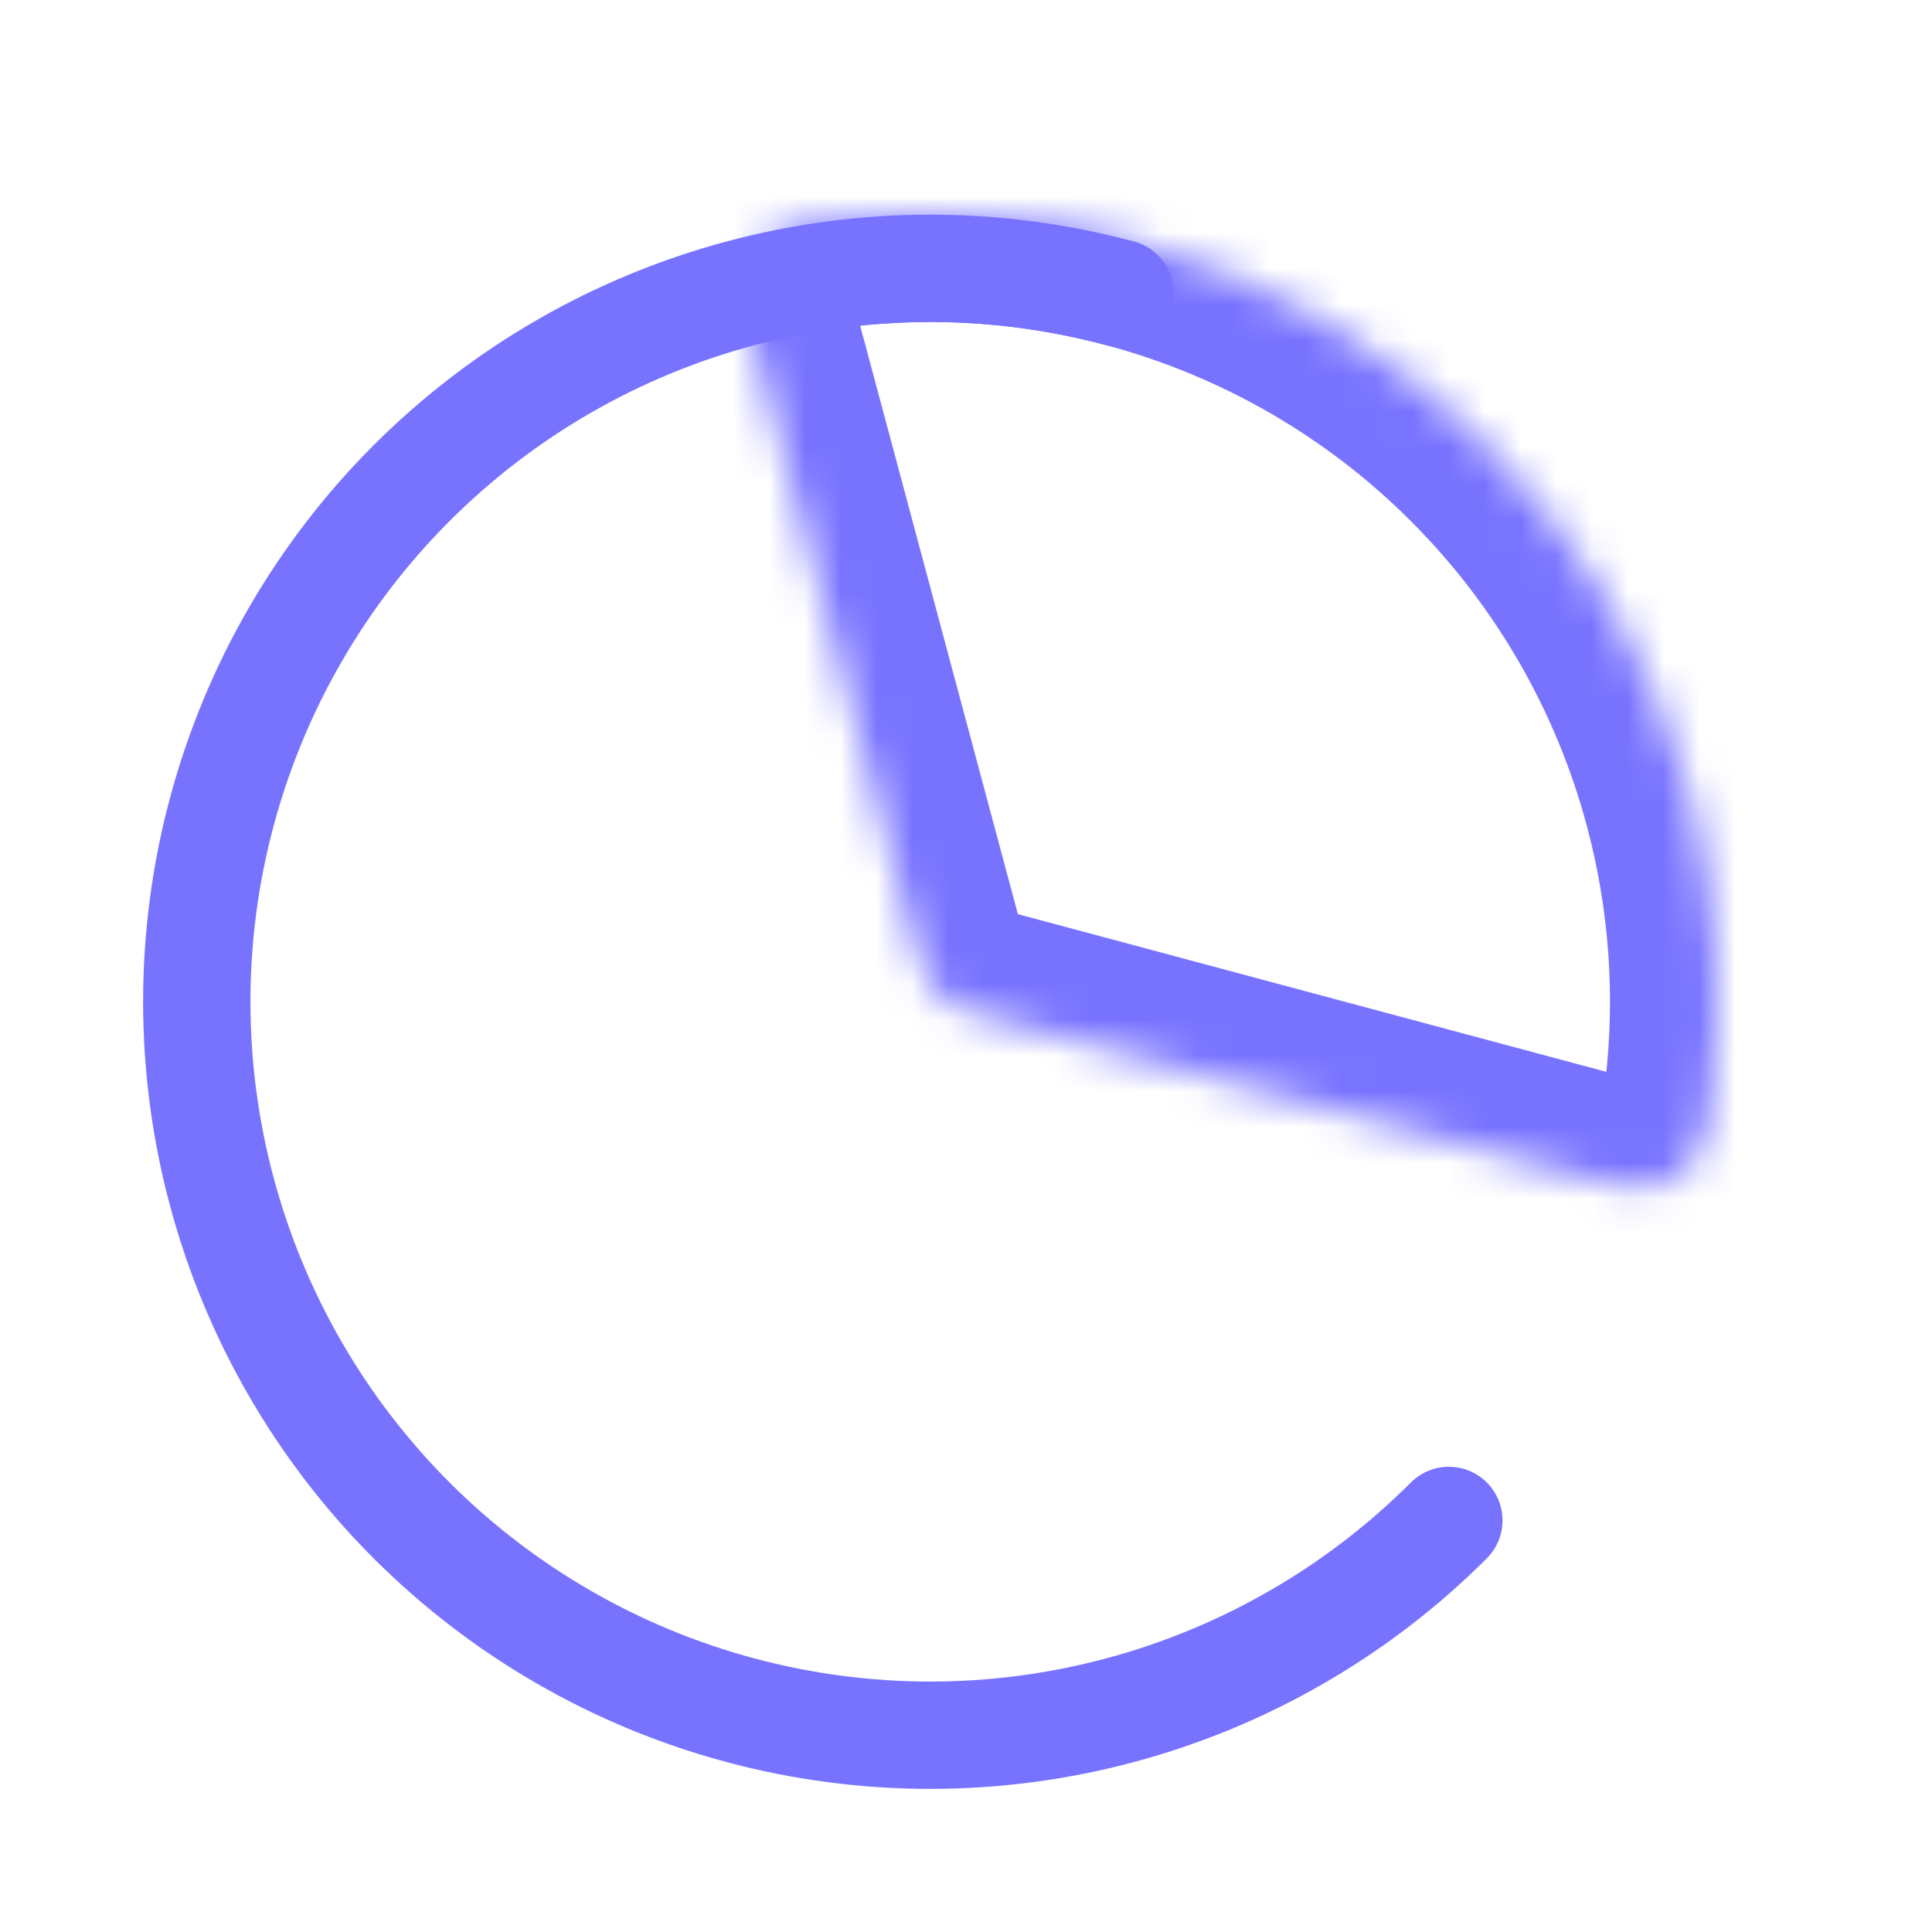
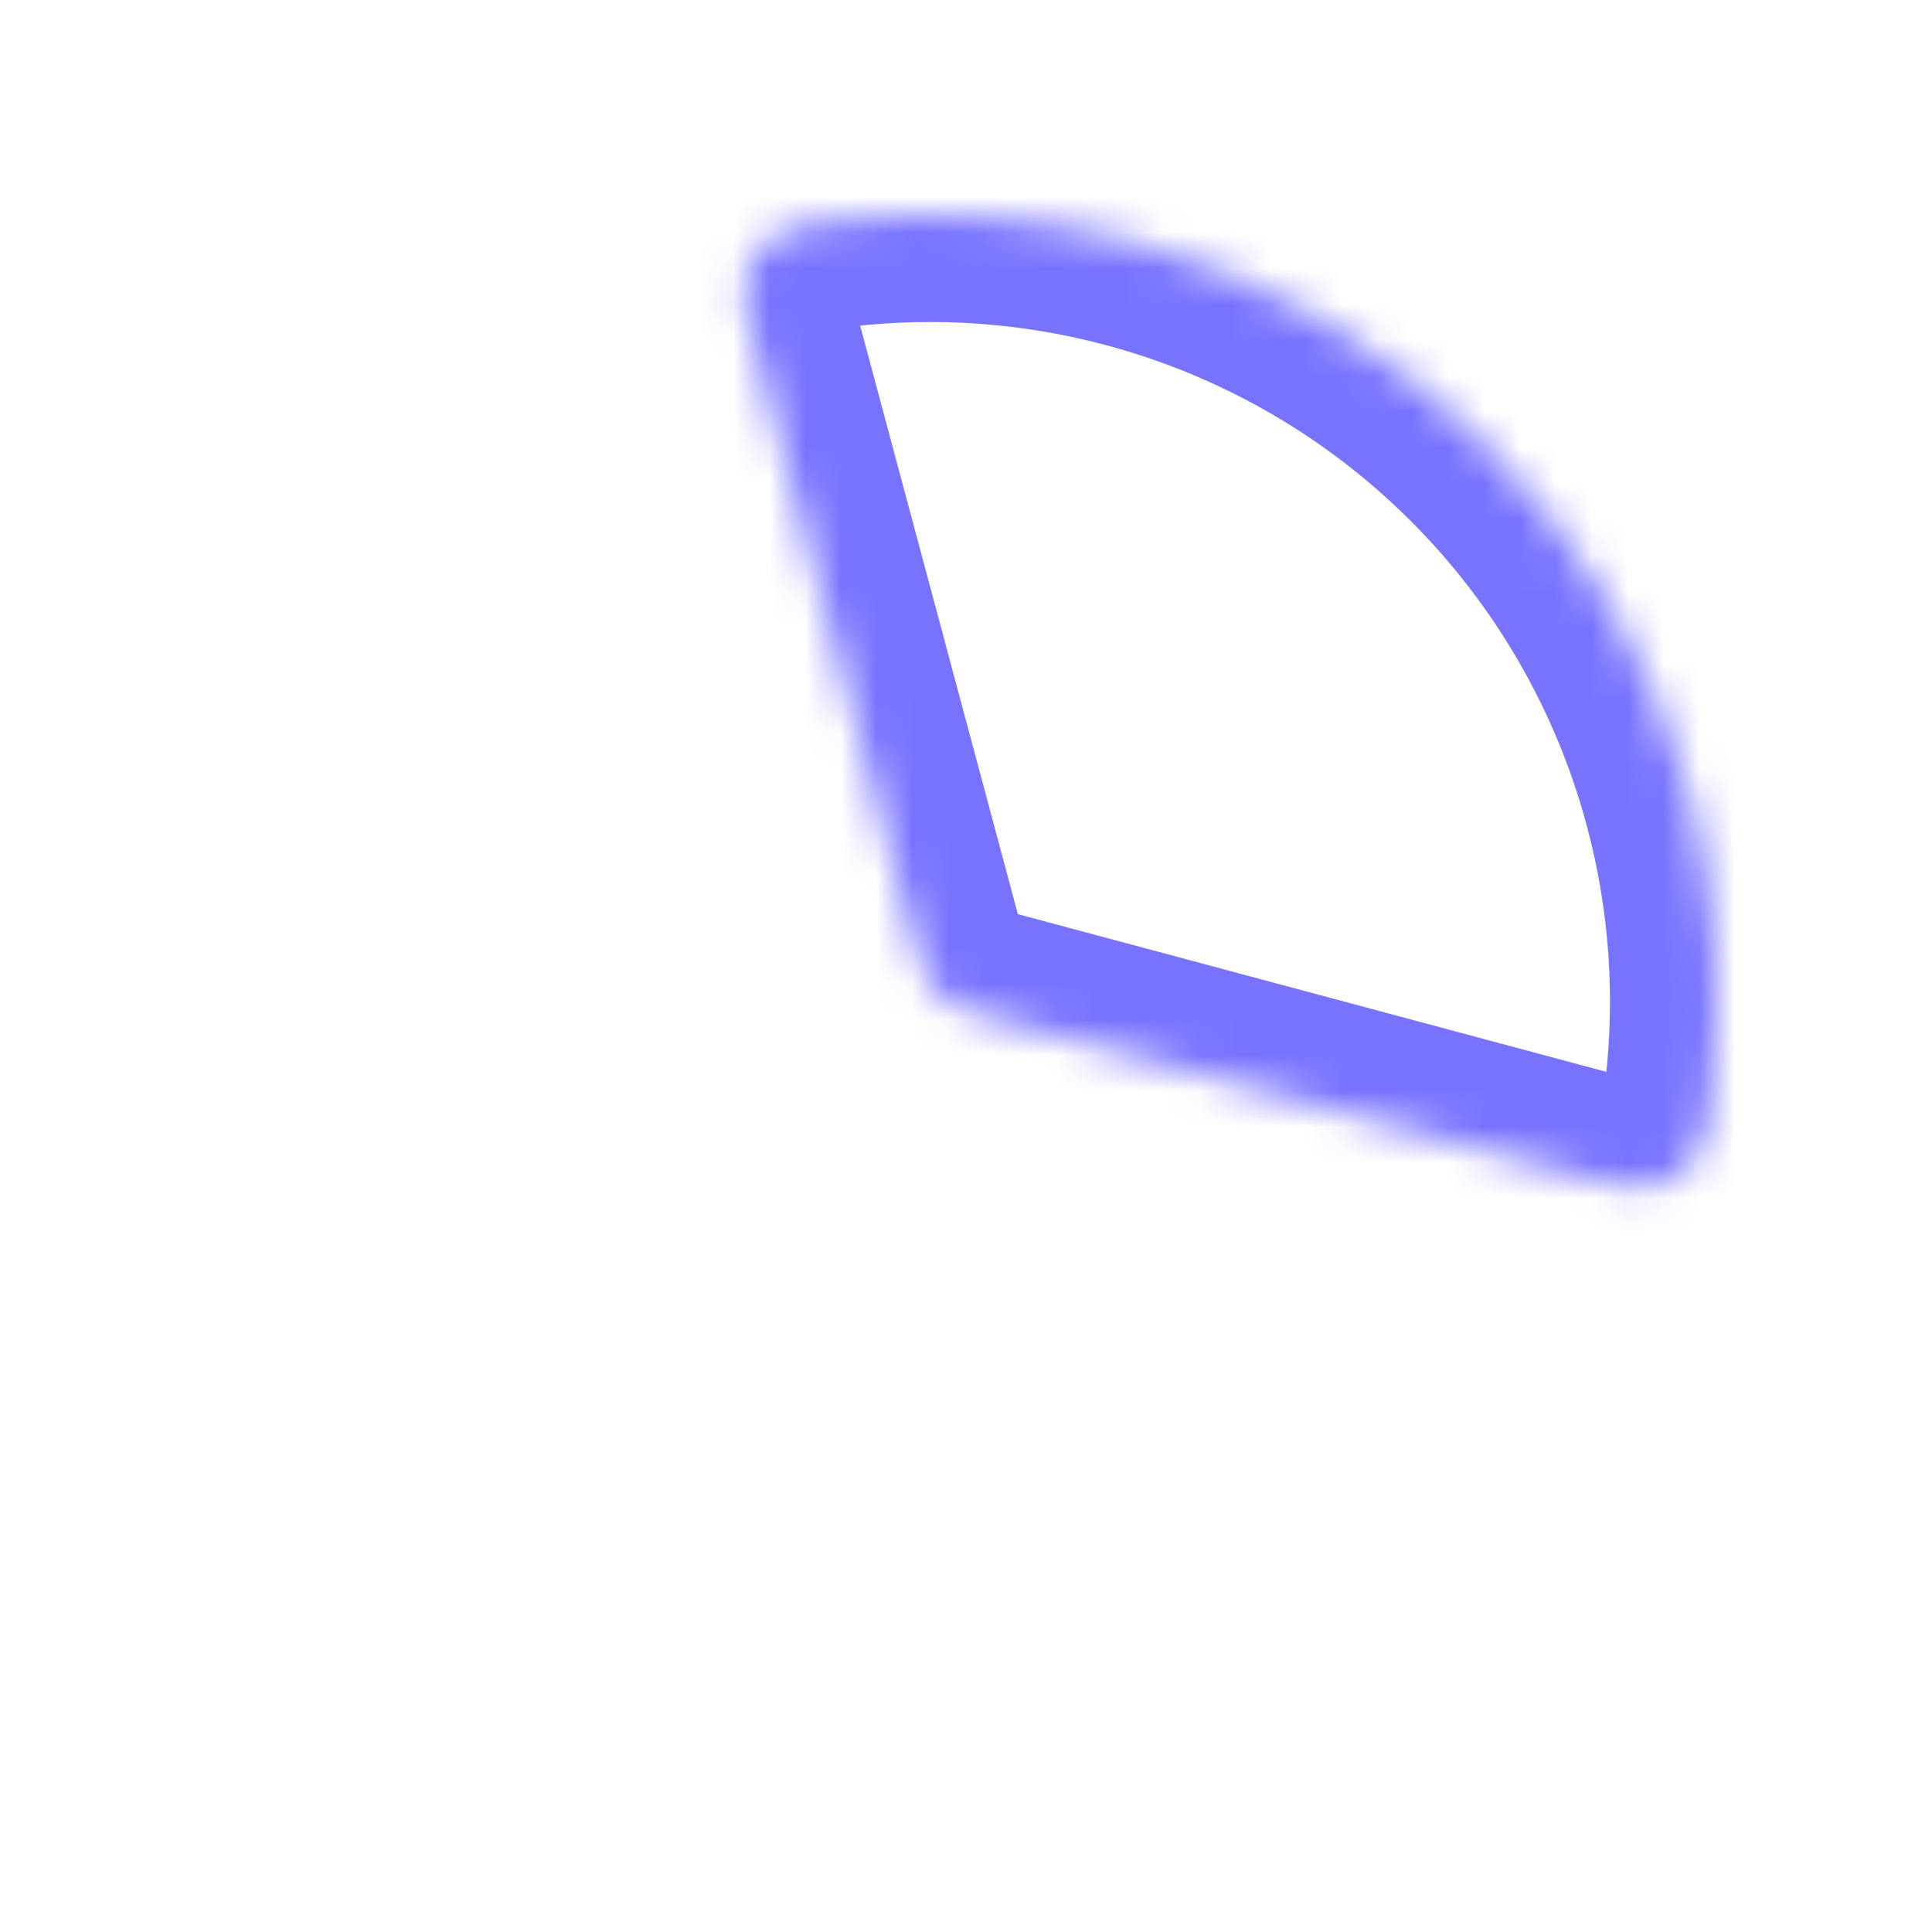
<svg xmlns="http://www.w3.org/2000/svg" width="54" height="54" viewBox="0 0 54 54" fill="none">
-   <path d="M40.496 42.496C37.951 45.04 34.782 46.87 31.306 47.801C27.83 48.733 24.17 48.733 20.694 47.801C17.218 46.87 14.049 45.04 11.504 42.496C8.96 39.951 7.13 36.782 6.199 33.306C5.267 29.83 5.267 26.17 6.199 22.694C7.13 19.218 8.96 16.049 11.504 13.504C14.049 10.96 17.218 9.13 20.694 8.199C24.17 7.267 27.83 7.267 31.306 8.199" stroke="#7873FF" stroke-width="3" stroke-linecap="round" />
  <mask id="path-2-inside-1_6202_48687" fill="white">
    <path d="M44.159 32.866C45.22 33.15 45.75 33.292 46.26 33.16C46.669 33.054 47.125 32.745 47.374 32.404C47.685 31.979 47.74 31.504 47.851 30.554C48.173 27.801 47.973 25.002 47.25 22.306C46.251 18.576 44.287 15.174 41.556 12.444C38.826 9.713 35.424 7.749 31.694 6.75C28.998 6.027 26.199 5.827 23.446 6.149C22.496 6.26 22.021 6.315 21.596 6.626C21.255 6.875 20.945 7.331 20.84 7.74C20.708 8.25 20.85 8.78 21.134 9.841L25.522 26.215C25.696 26.866 25.783 27.191 25.956 27.456C26.108 27.691 26.309 27.892 26.544 28.044C26.809 28.217 27.134 28.304 27.785 28.478L44.159 32.866Z" />
  </mask>
  <path d="M44.159 32.866C45.22 33.15 45.75 33.292 46.26 33.16C46.669 33.054 47.125 32.745 47.374 32.404C47.685 31.979 47.74 31.504 47.851 30.554C48.173 27.801 47.973 25.002 47.25 22.306C46.251 18.576 44.287 15.174 41.556 12.444C38.826 9.713 35.424 7.749 31.694 6.75C28.998 6.027 26.199 5.827 23.446 6.149C22.496 6.26 22.021 6.315 21.596 6.626C21.255 6.875 20.945 7.331 20.84 7.74C20.708 8.25 20.85 8.78 21.134 9.841L25.522 26.215C25.696 26.866 25.783 27.191 25.956 27.456C26.108 27.691 26.309 27.892 26.544 28.044C26.809 28.217 27.134 28.304 27.785 28.478L44.159 32.866Z" stroke="#7873FF" stroke-width="6" stroke-linecap="round" mask="url(#path-2-inside-1_6202_48687)" />
</svg>